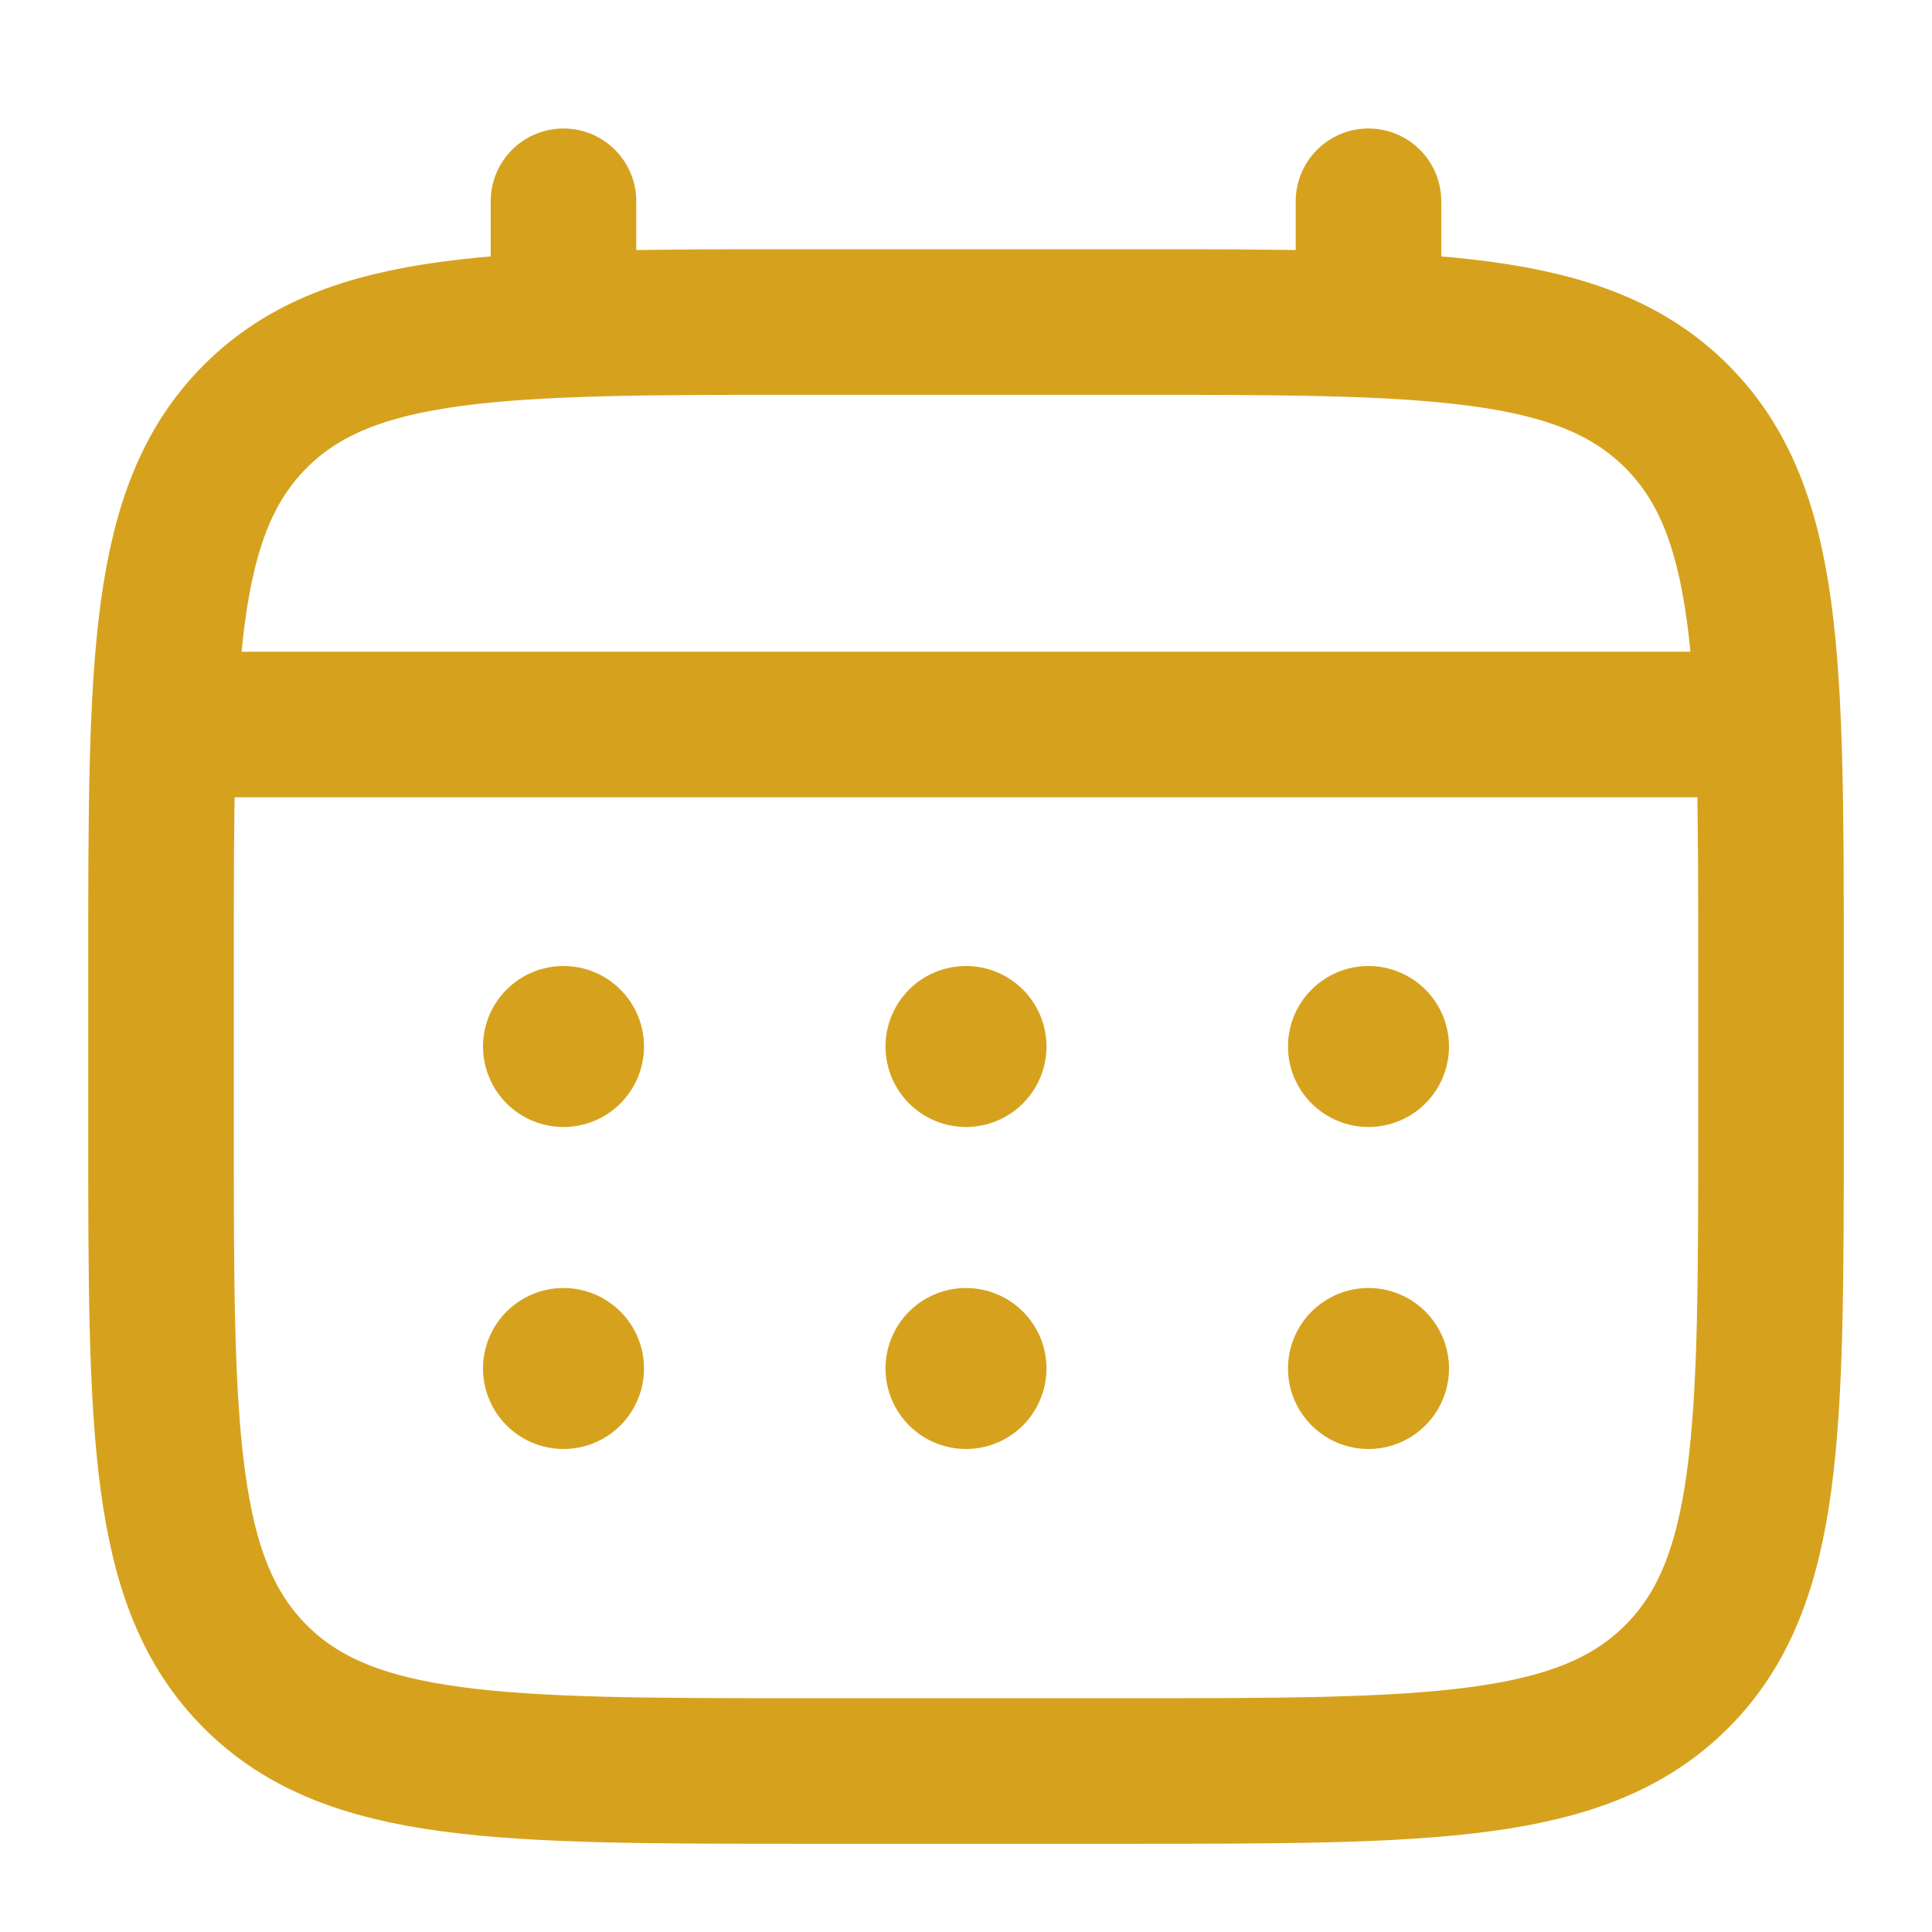
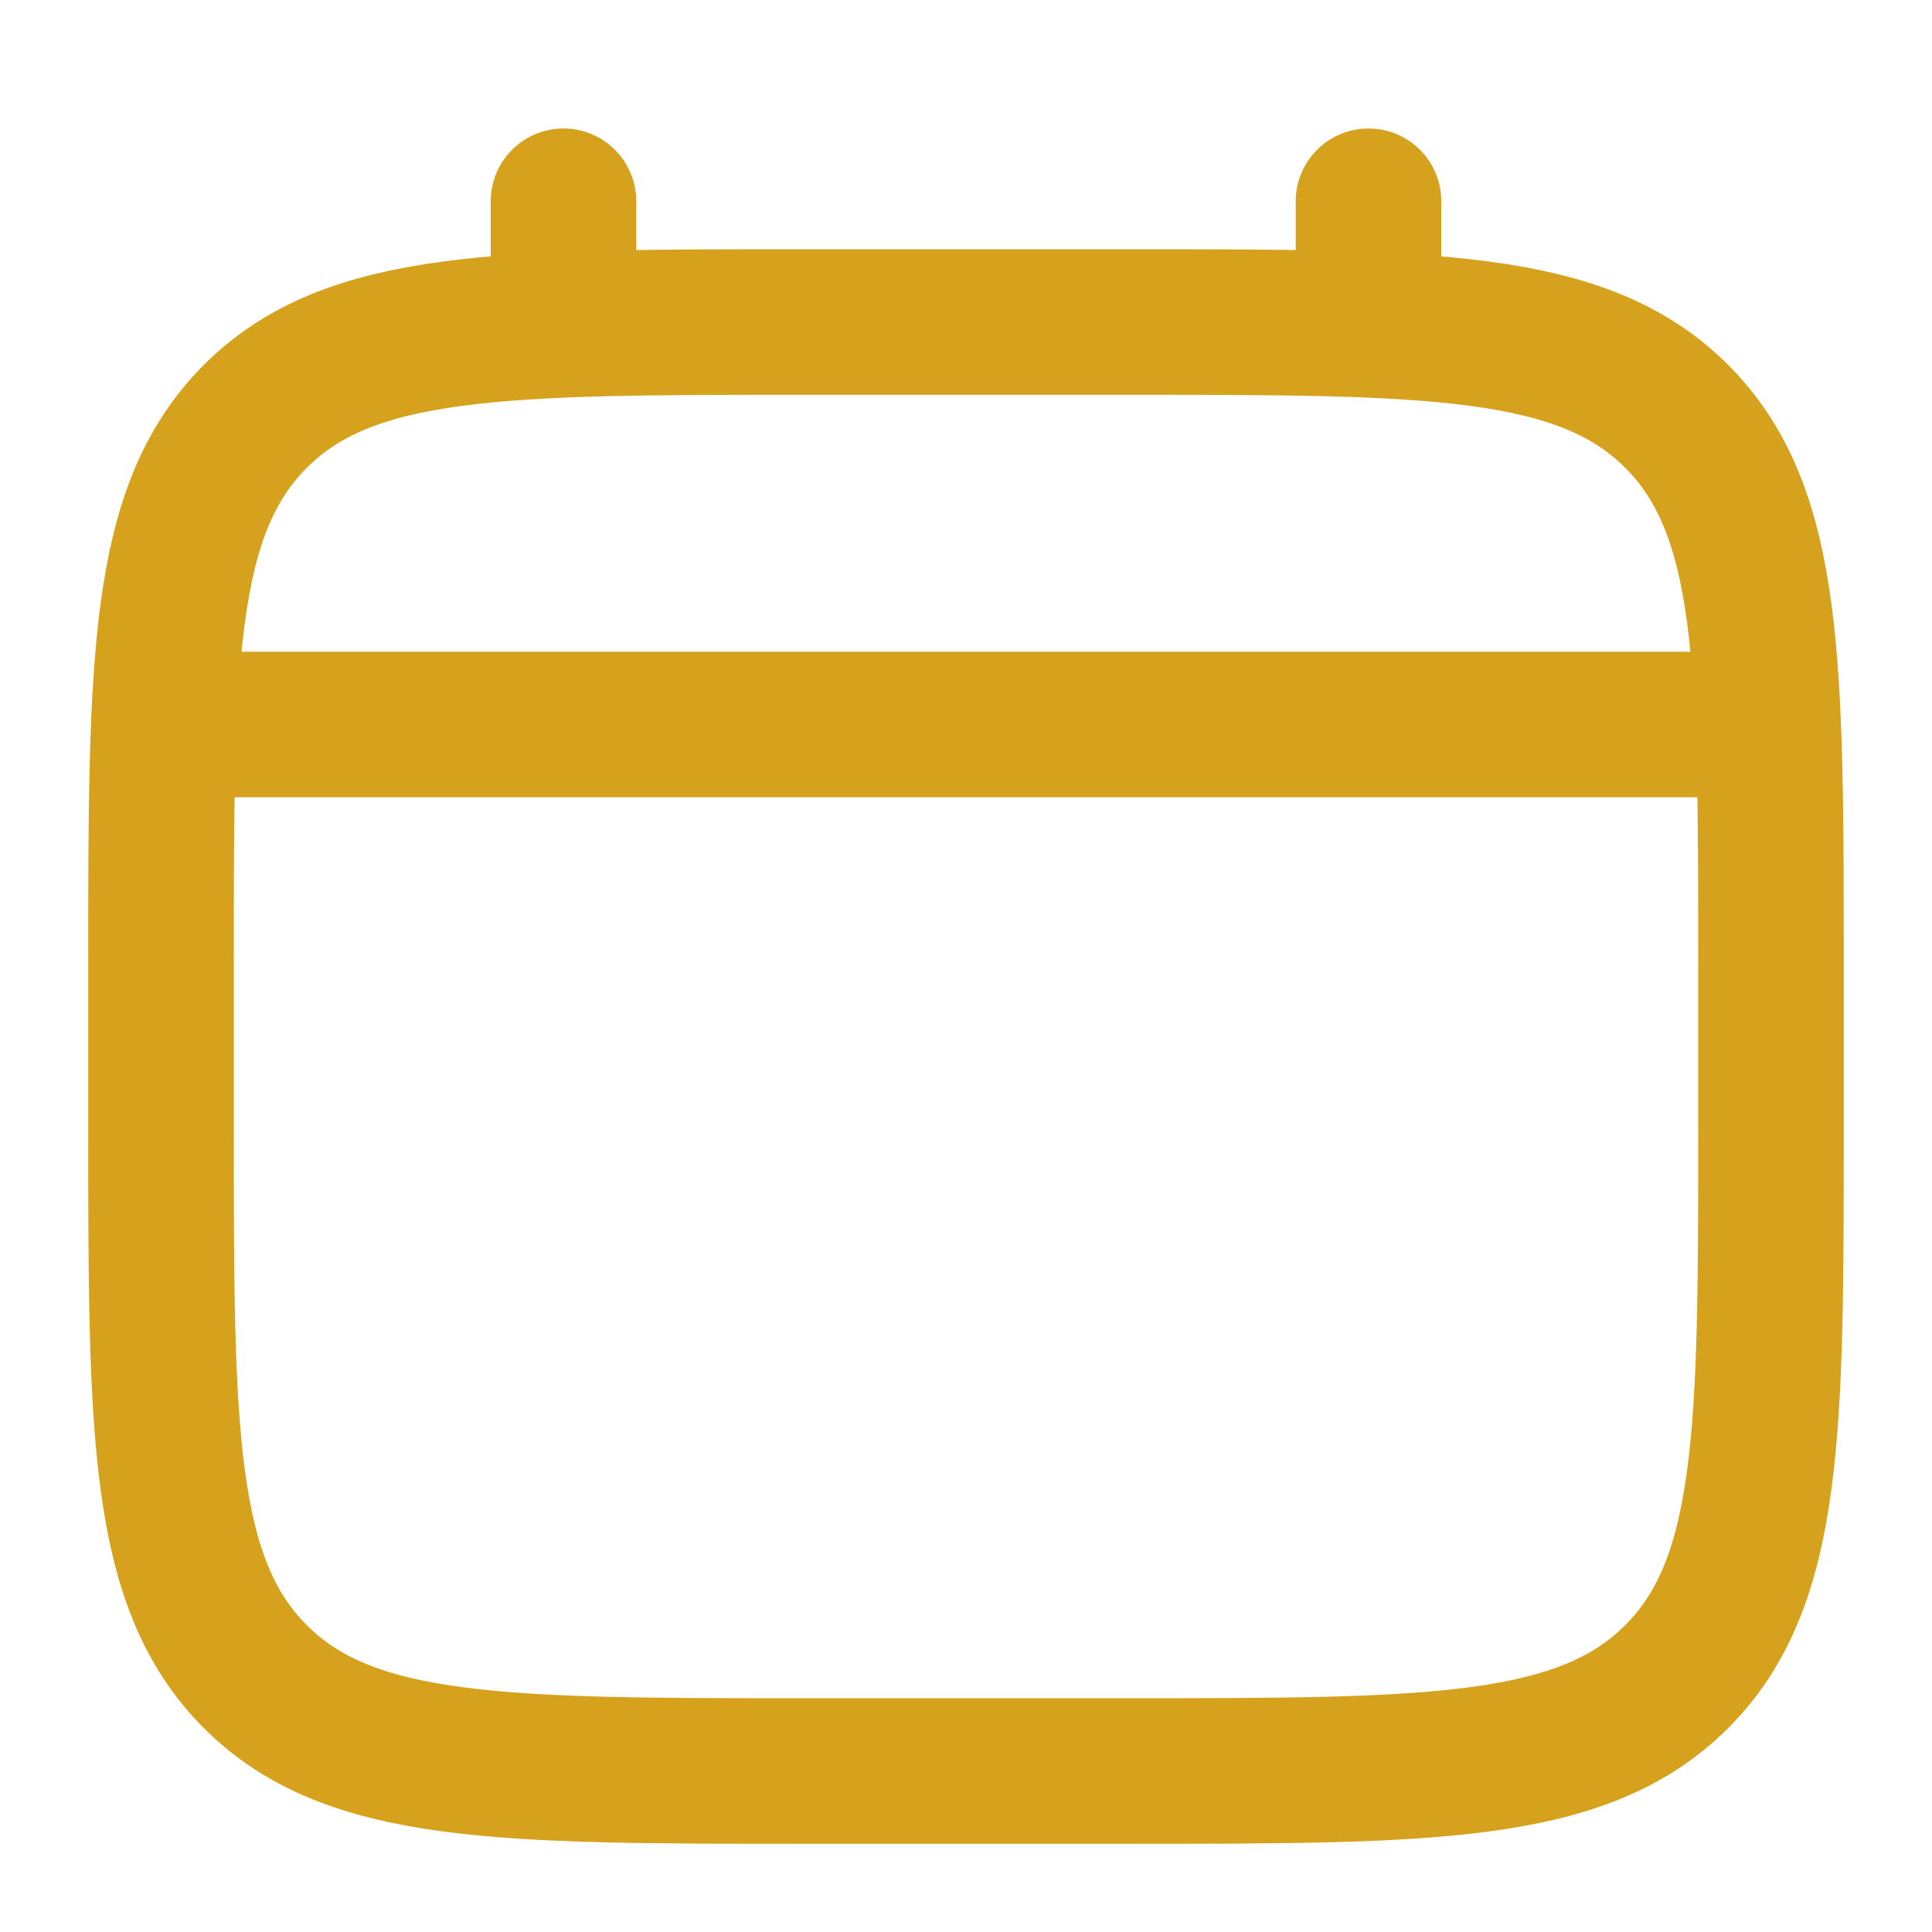
<svg xmlns="http://www.w3.org/2000/svg" width="146" height="146" viewBox="0 0 146 146" fill="none">
  <path d="M12.167 73C12.167 50.06 12.167 38.587 19.296 31.463C26.42 24.334 37.893 24.334 60.833 24.334H85.167C108.107 24.334 119.58 24.334 126.704 31.463C133.833 38.587 133.833 50.06 133.833 73V85.167C133.833 108.107 133.833 119.58 126.704 126.704C119.58 133.833 108.107 133.833 85.167 133.833H60.833C37.893 133.833 26.42 133.833 19.296 126.704C12.167 119.58 12.167 108.107 12.167 85.167V73Z" stroke="#D6A21E" stroke-width="11" />
  <path d="M42.583 24.334V15.209M103.417 24.334V15.209M15.208 54.75H130.792" stroke="#D6A21E" stroke-width="11" stroke-linecap="round" />
-   <path d="M109.5 103.417C109.5 105.03 108.859 106.577 107.718 107.718C106.577 108.859 105.03 109.5 103.417 109.5C101.803 109.5 100.256 108.859 99.115 107.718C97.974 106.577 97.333 105.03 97.333 103.417C97.333 101.803 97.974 100.256 99.115 99.115C100.256 97.974 101.803 97.333 103.417 97.333C105.03 97.333 106.577 97.974 107.718 99.115C108.859 100.256 109.5 101.803 109.5 103.417ZM109.5 79.083C109.5 80.697 108.859 82.244 107.718 83.385C106.577 84.526 105.03 85.167 103.417 85.167C101.803 85.167 100.256 84.526 99.115 83.385C97.974 82.244 97.333 80.697 97.333 79.083C97.333 77.47 97.974 75.923 99.115 74.782C100.256 73.641 101.803 73 103.417 73C105.03 73 106.577 73.641 107.718 74.782C108.859 75.923 109.5 77.47 109.5 79.083ZM79.083 103.417C79.083 105.03 78.442 106.577 77.302 107.718C76.161 108.859 74.613 109.5 73 109.5C71.387 109.5 69.839 108.859 68.698 107.718C67.558 106.577 66.917 105.03 66.917 103.417C66.917 101.803 67.558 100.256 68.698 99.115C69.839 97.974 71.387 97.333 73 97.333C74.613 97.333 76.161 97.974 77.302 99.115C78.442 100.256 79.083 101.803 79.083 103.417ZM79.083 79.083C79.083 80.697 78.442 82.244 77.302 83.385C76.161 84.526 74.613 85.167 73 85.167C71.387 85.167 69.839 84.526 68.698 83.385C67.558 82.244 66.917 80.697 66.917 79.083C66.917 77.47 67.558 75.923 68.698 74.782C69.839 73.641 71.387 73 73 73C74.613 73 76.161 73.641 77.302 74.782C78.442 75.923 79.083 77.47 79.083 79.083ZM48.667 103.417C48.667 105.03 48.026 106.577 46.885 107.718C45.744 108.859 44.197 109.5 42.583 109.5C40.97 109.5 39.423 108.859 38.282 107.718C37.141 106.577 36.5 105.03 36.5 103.417C36.5 101.803 37.141 100.256 38.282 99.115C39.423 97.974 40.97 97.333 42.583 97.333C44.197 97.333 45.744 97.974 46.885 99.115C48.026 100.256 48.667 101.803 48.667 103.417ZM48.667 79.083C48.667 80.697 48.026 82.244 46.885 83.385C45.744 84.526 44.197 85.167 42.583 85.167C40.97 85.167 39.423 84.526 38.282 83.385C37.141 82.244 36.5 80.697 36.5 79.083C36.5 77.47 37.141 75.923 38.282 74.782C39.423 73.641 40.97 73 42.583 73C44.197 73 45.744 73.641 46.885 74.782C48.026 75.923 48.667 77.47 48.667 79.083Z" fill="#D6A21E" />
</svg>